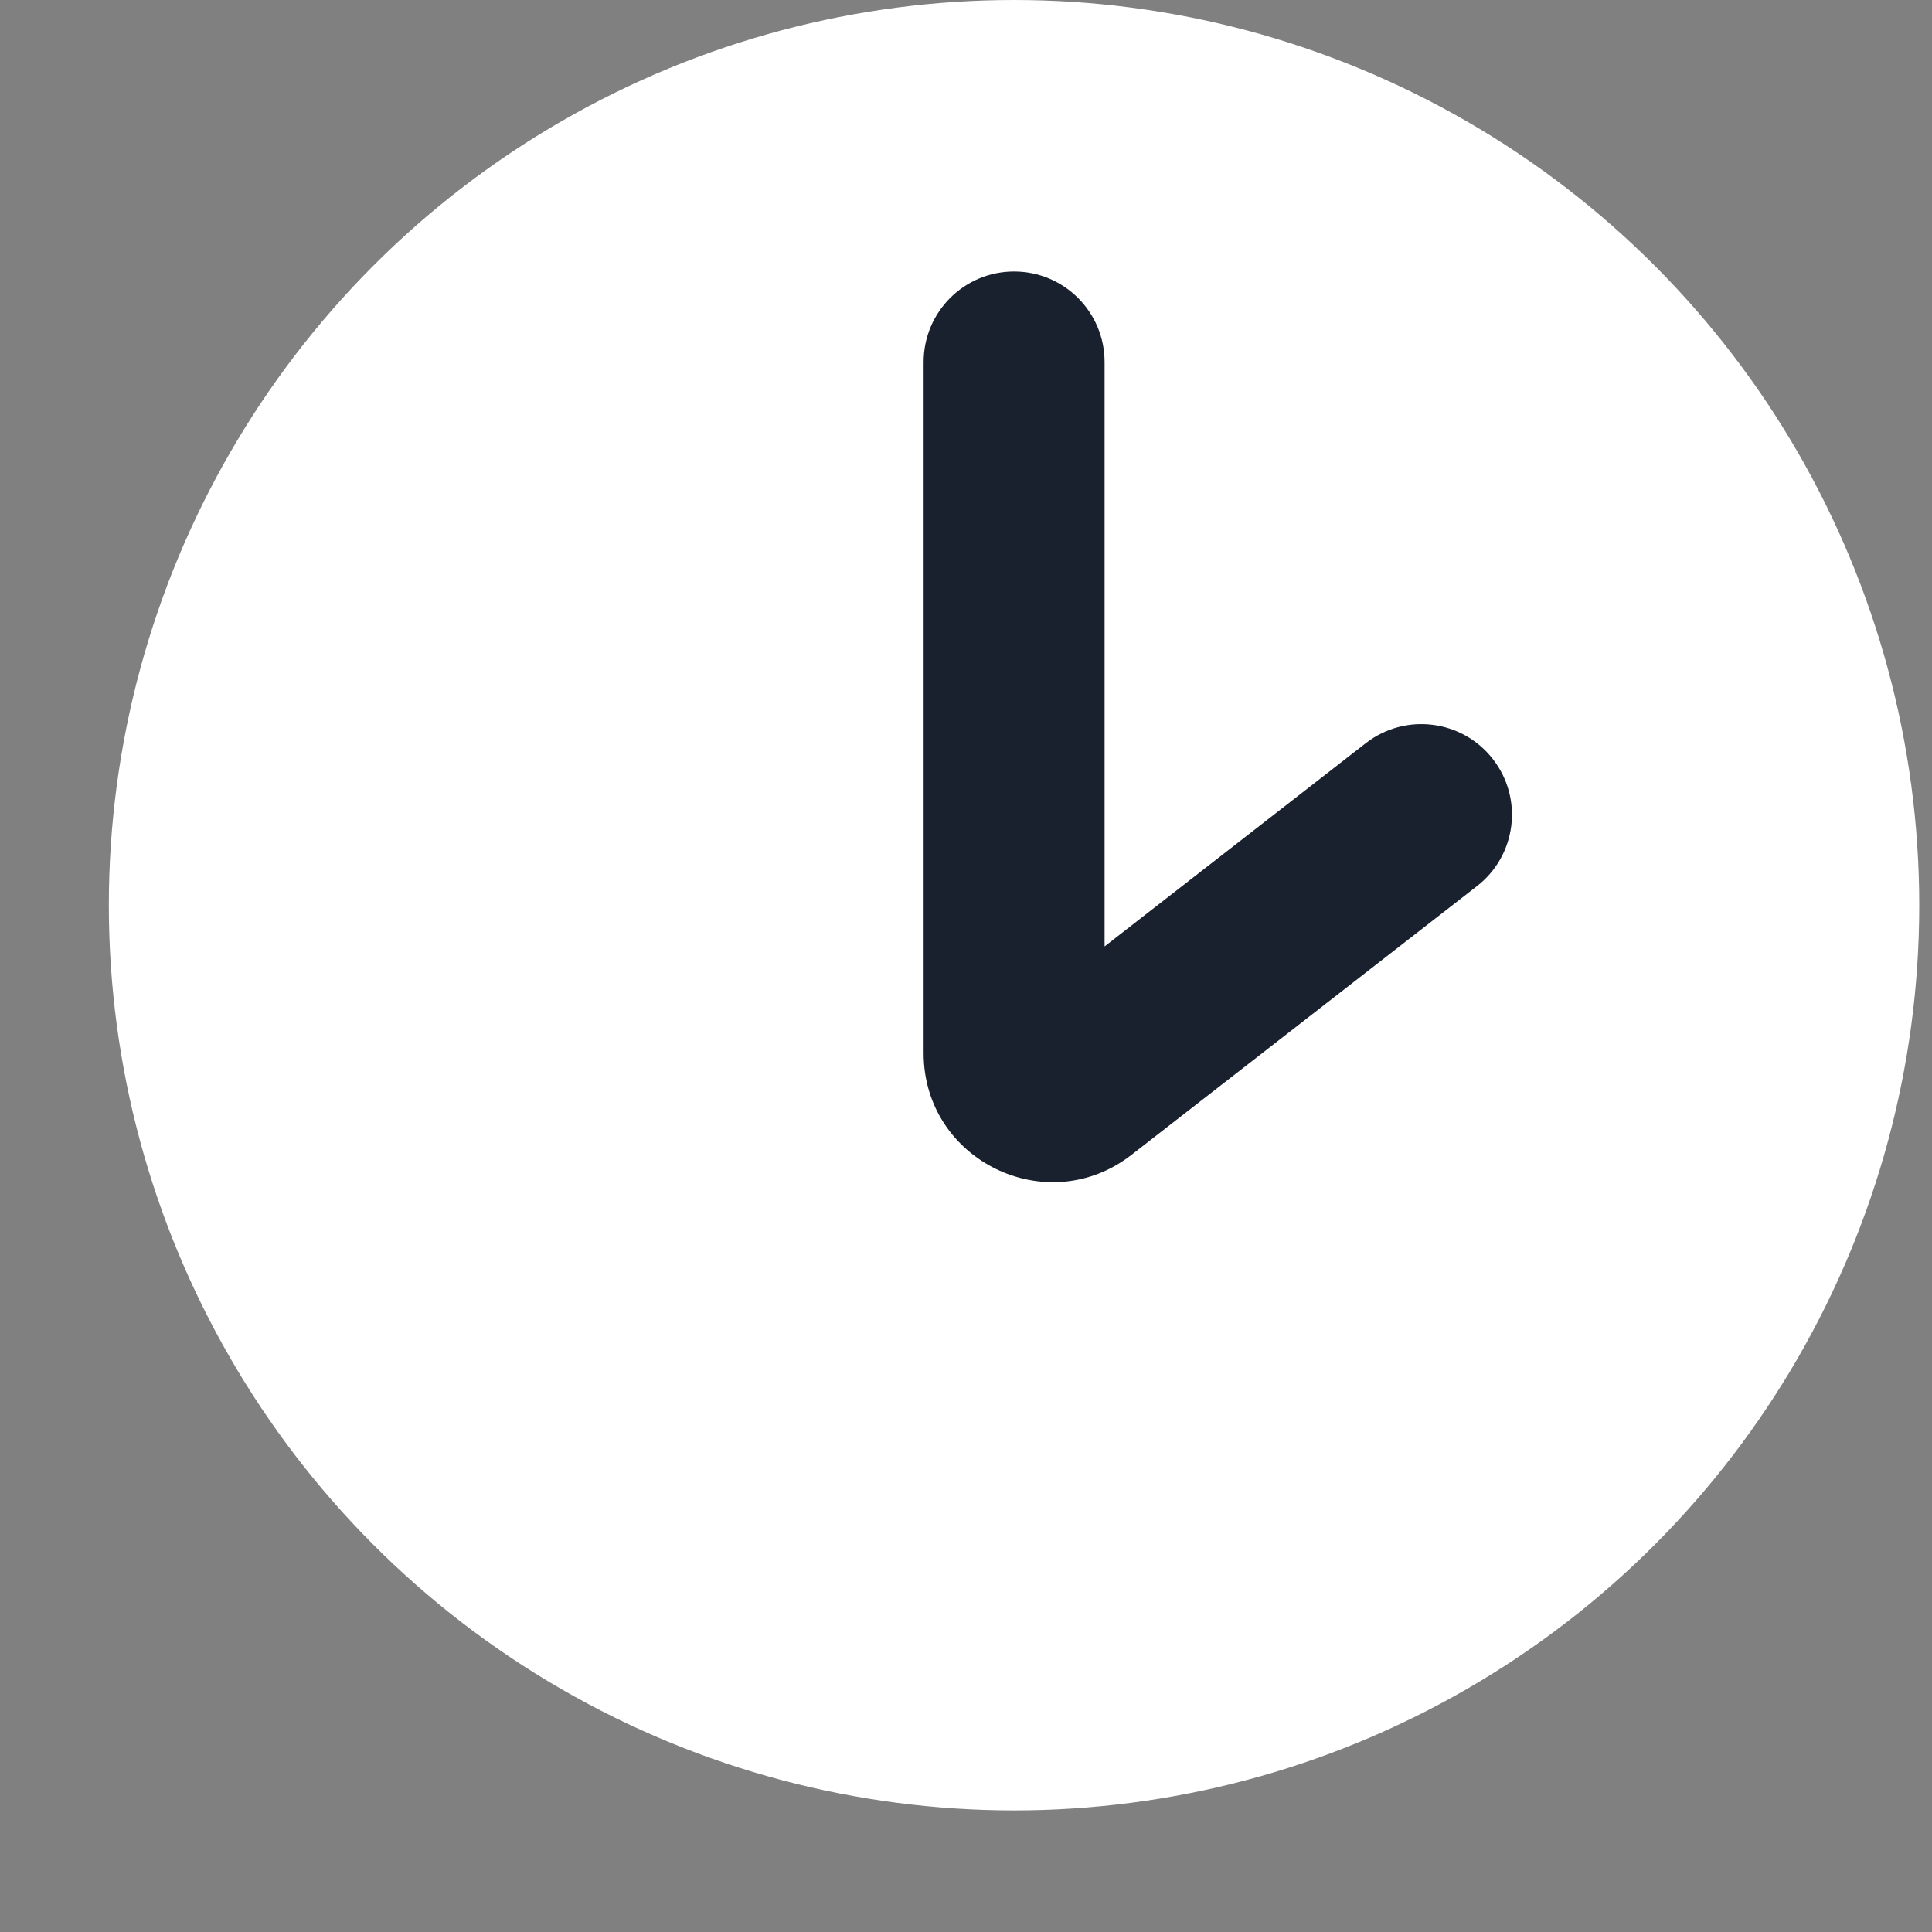
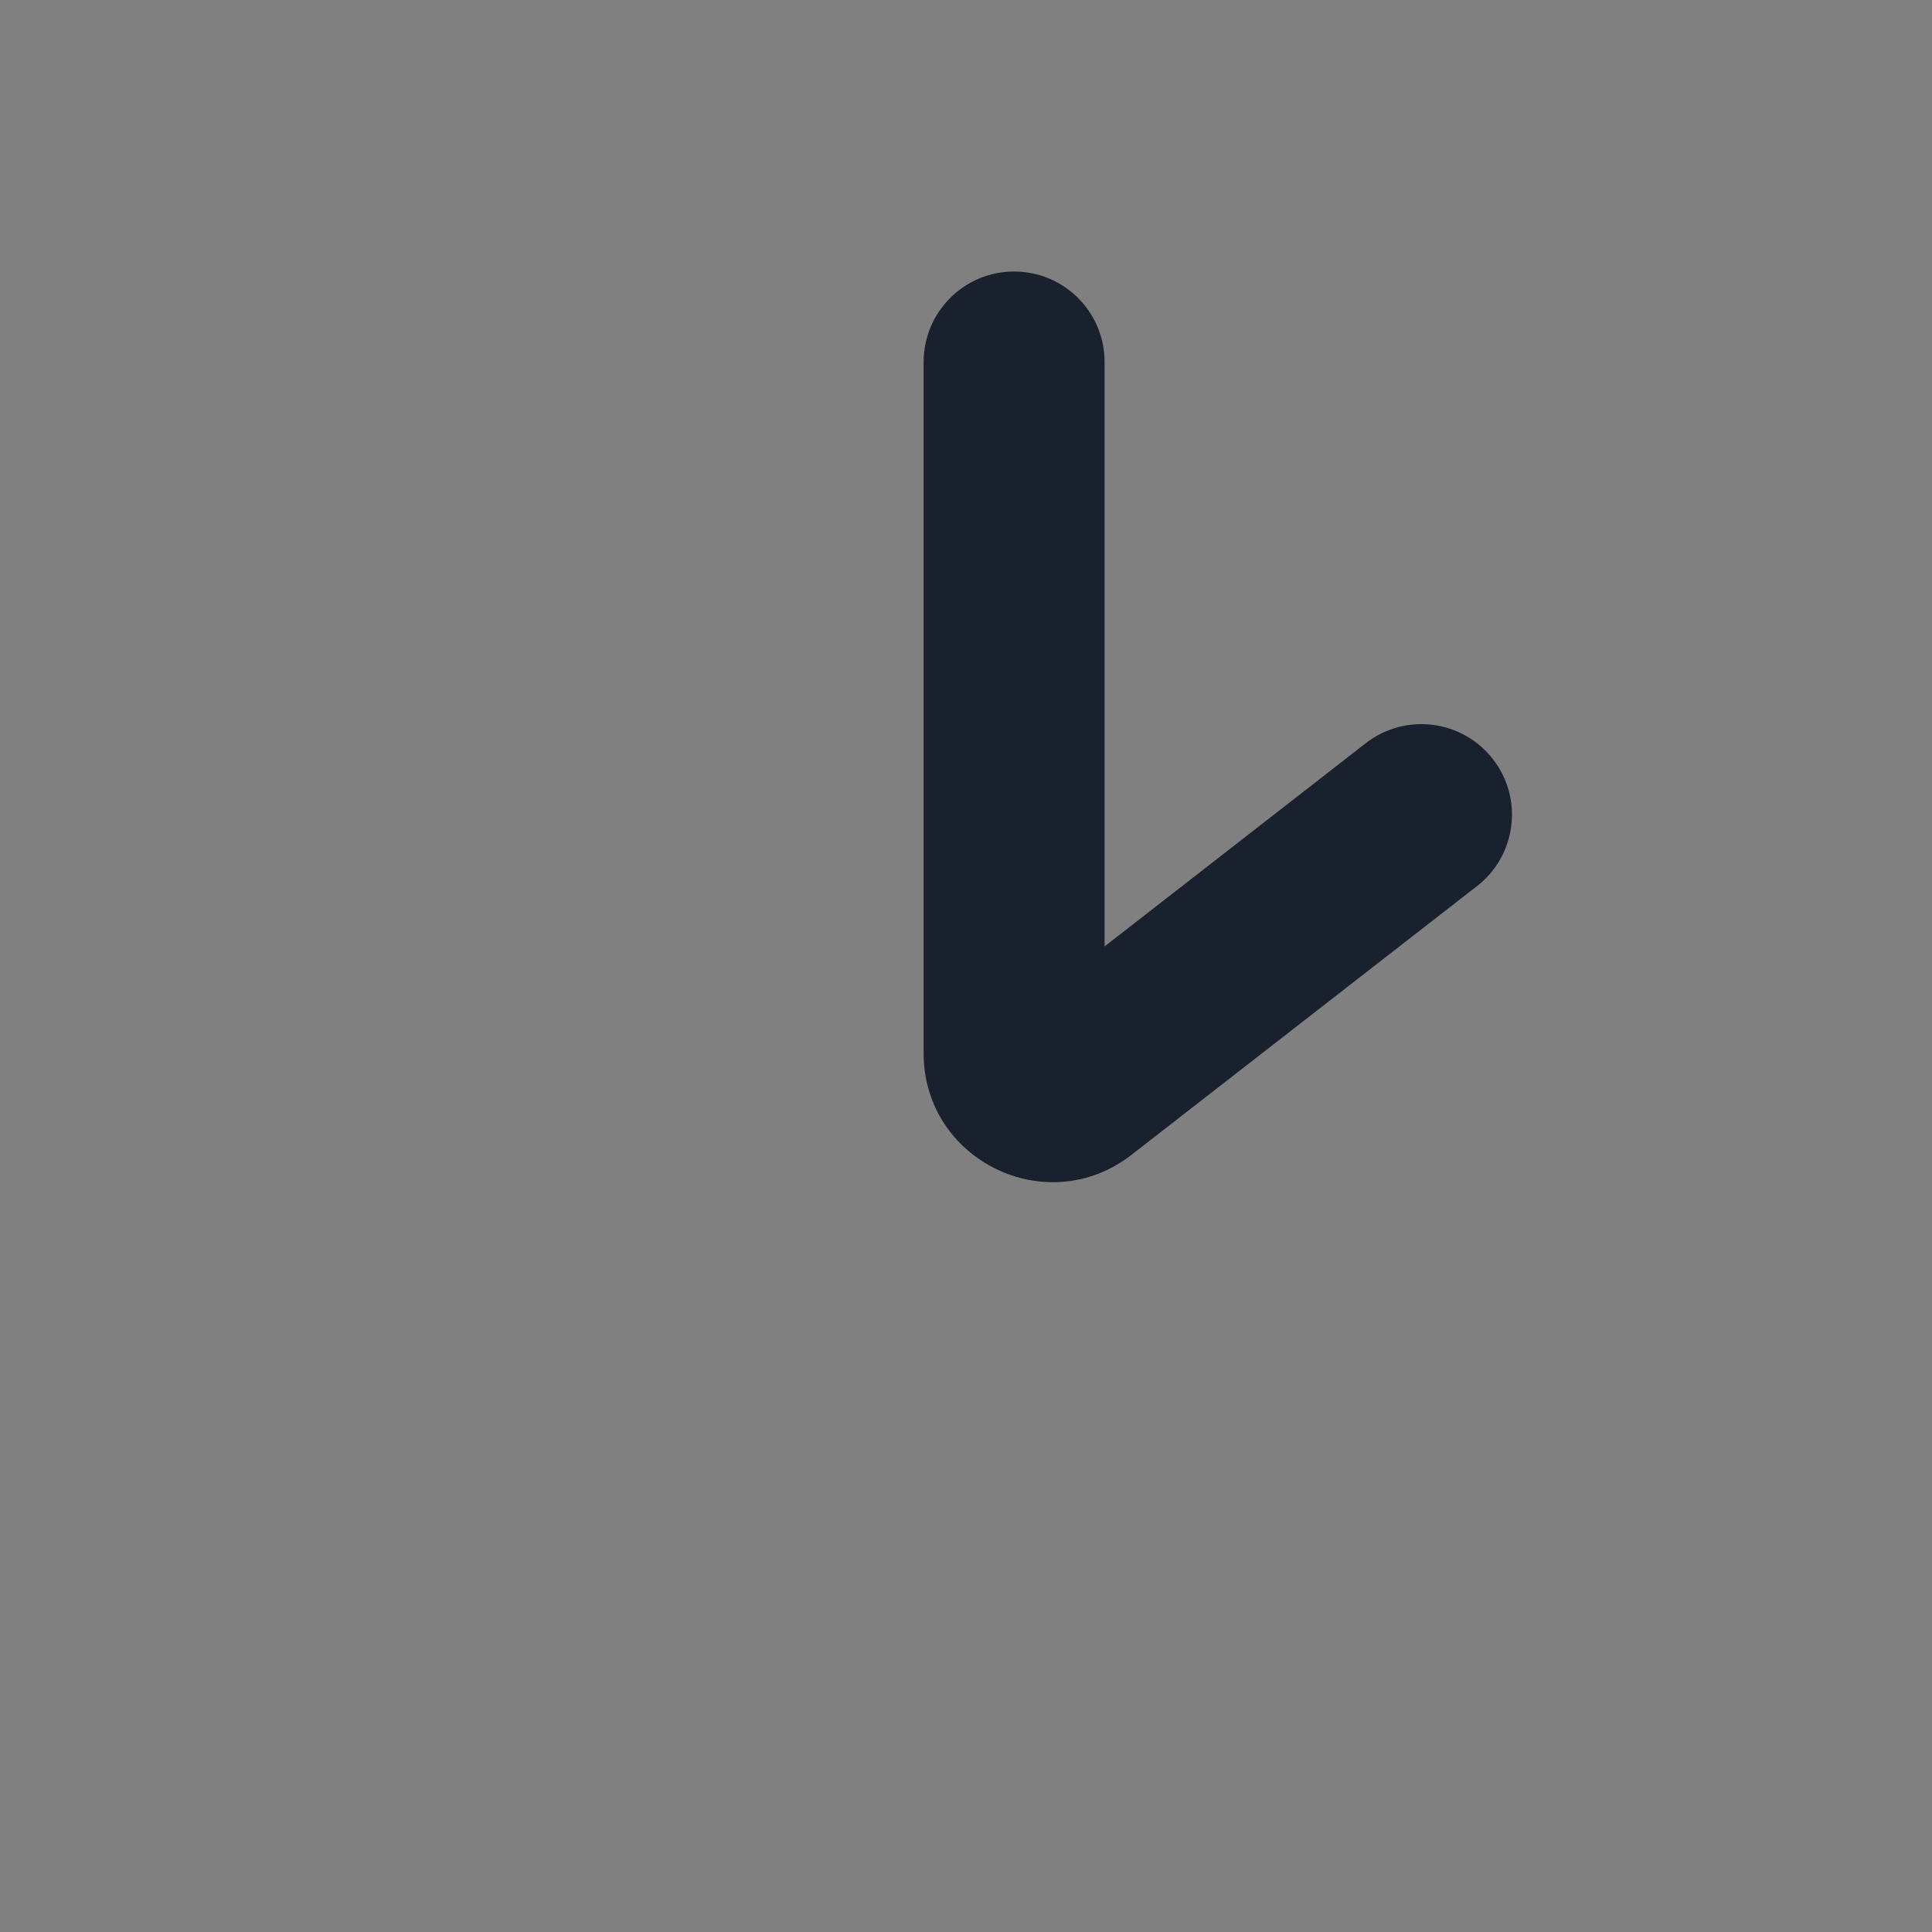
<svg xmlns="http://www.w3.org/2000/svg" width="15" height="15" viewBox="0 0 15 15" fill="none">
  <rect x="0" y="0" width="15" height="15" fill="#808080" stroke="none" />
-   <circle cx="7.873" cy="7.028" r="7.028" fill="white" />
  <path fill-rule="evenodd" clip-rule="evenodd" d="M7.873 2.108C8.262 2.108 8.576 2.423 8.576 2.811V7.348L10.604 5.77C10.911 5.532 11.352 5.587 11.591 5.894C11.829 6.2 11.774 6.642 11.467 6.88L8.785 8.966C8.128 9.477 7.171 9.009 7.171 8.177V2.811C7.171 2.423 7.485 2.108 7.873 2.108Z" fill="#19202E" />
</svg>